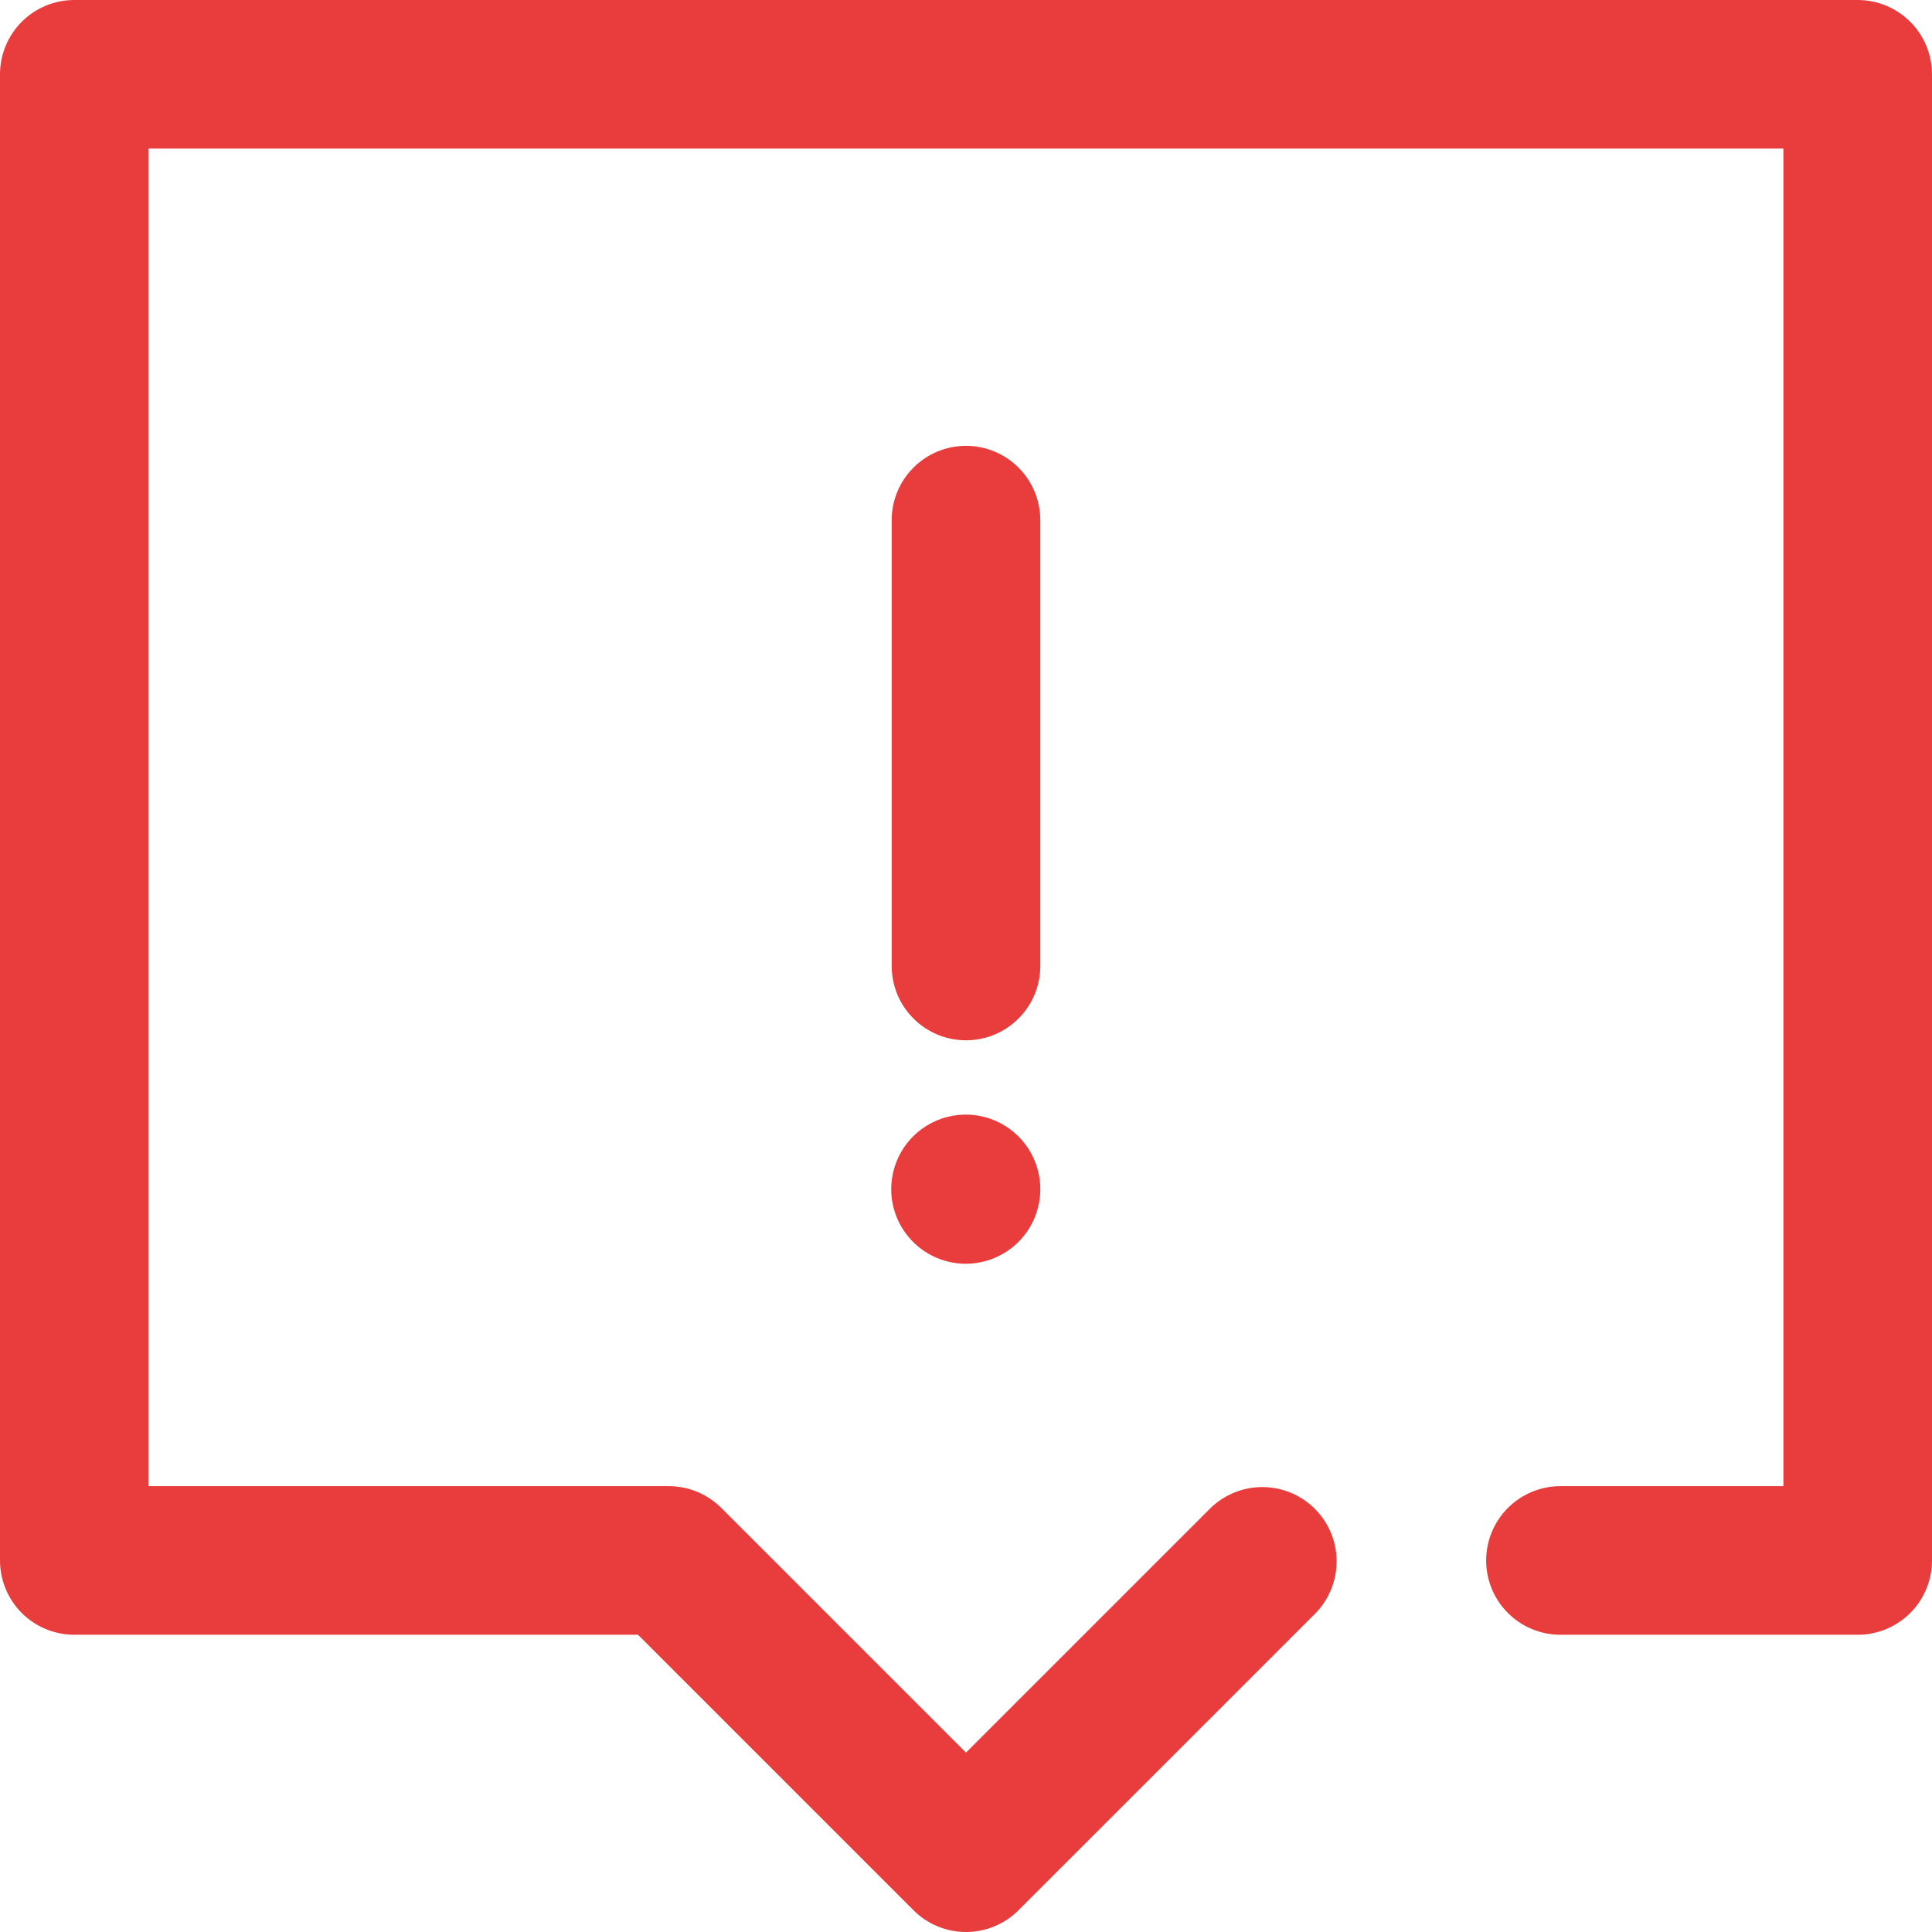
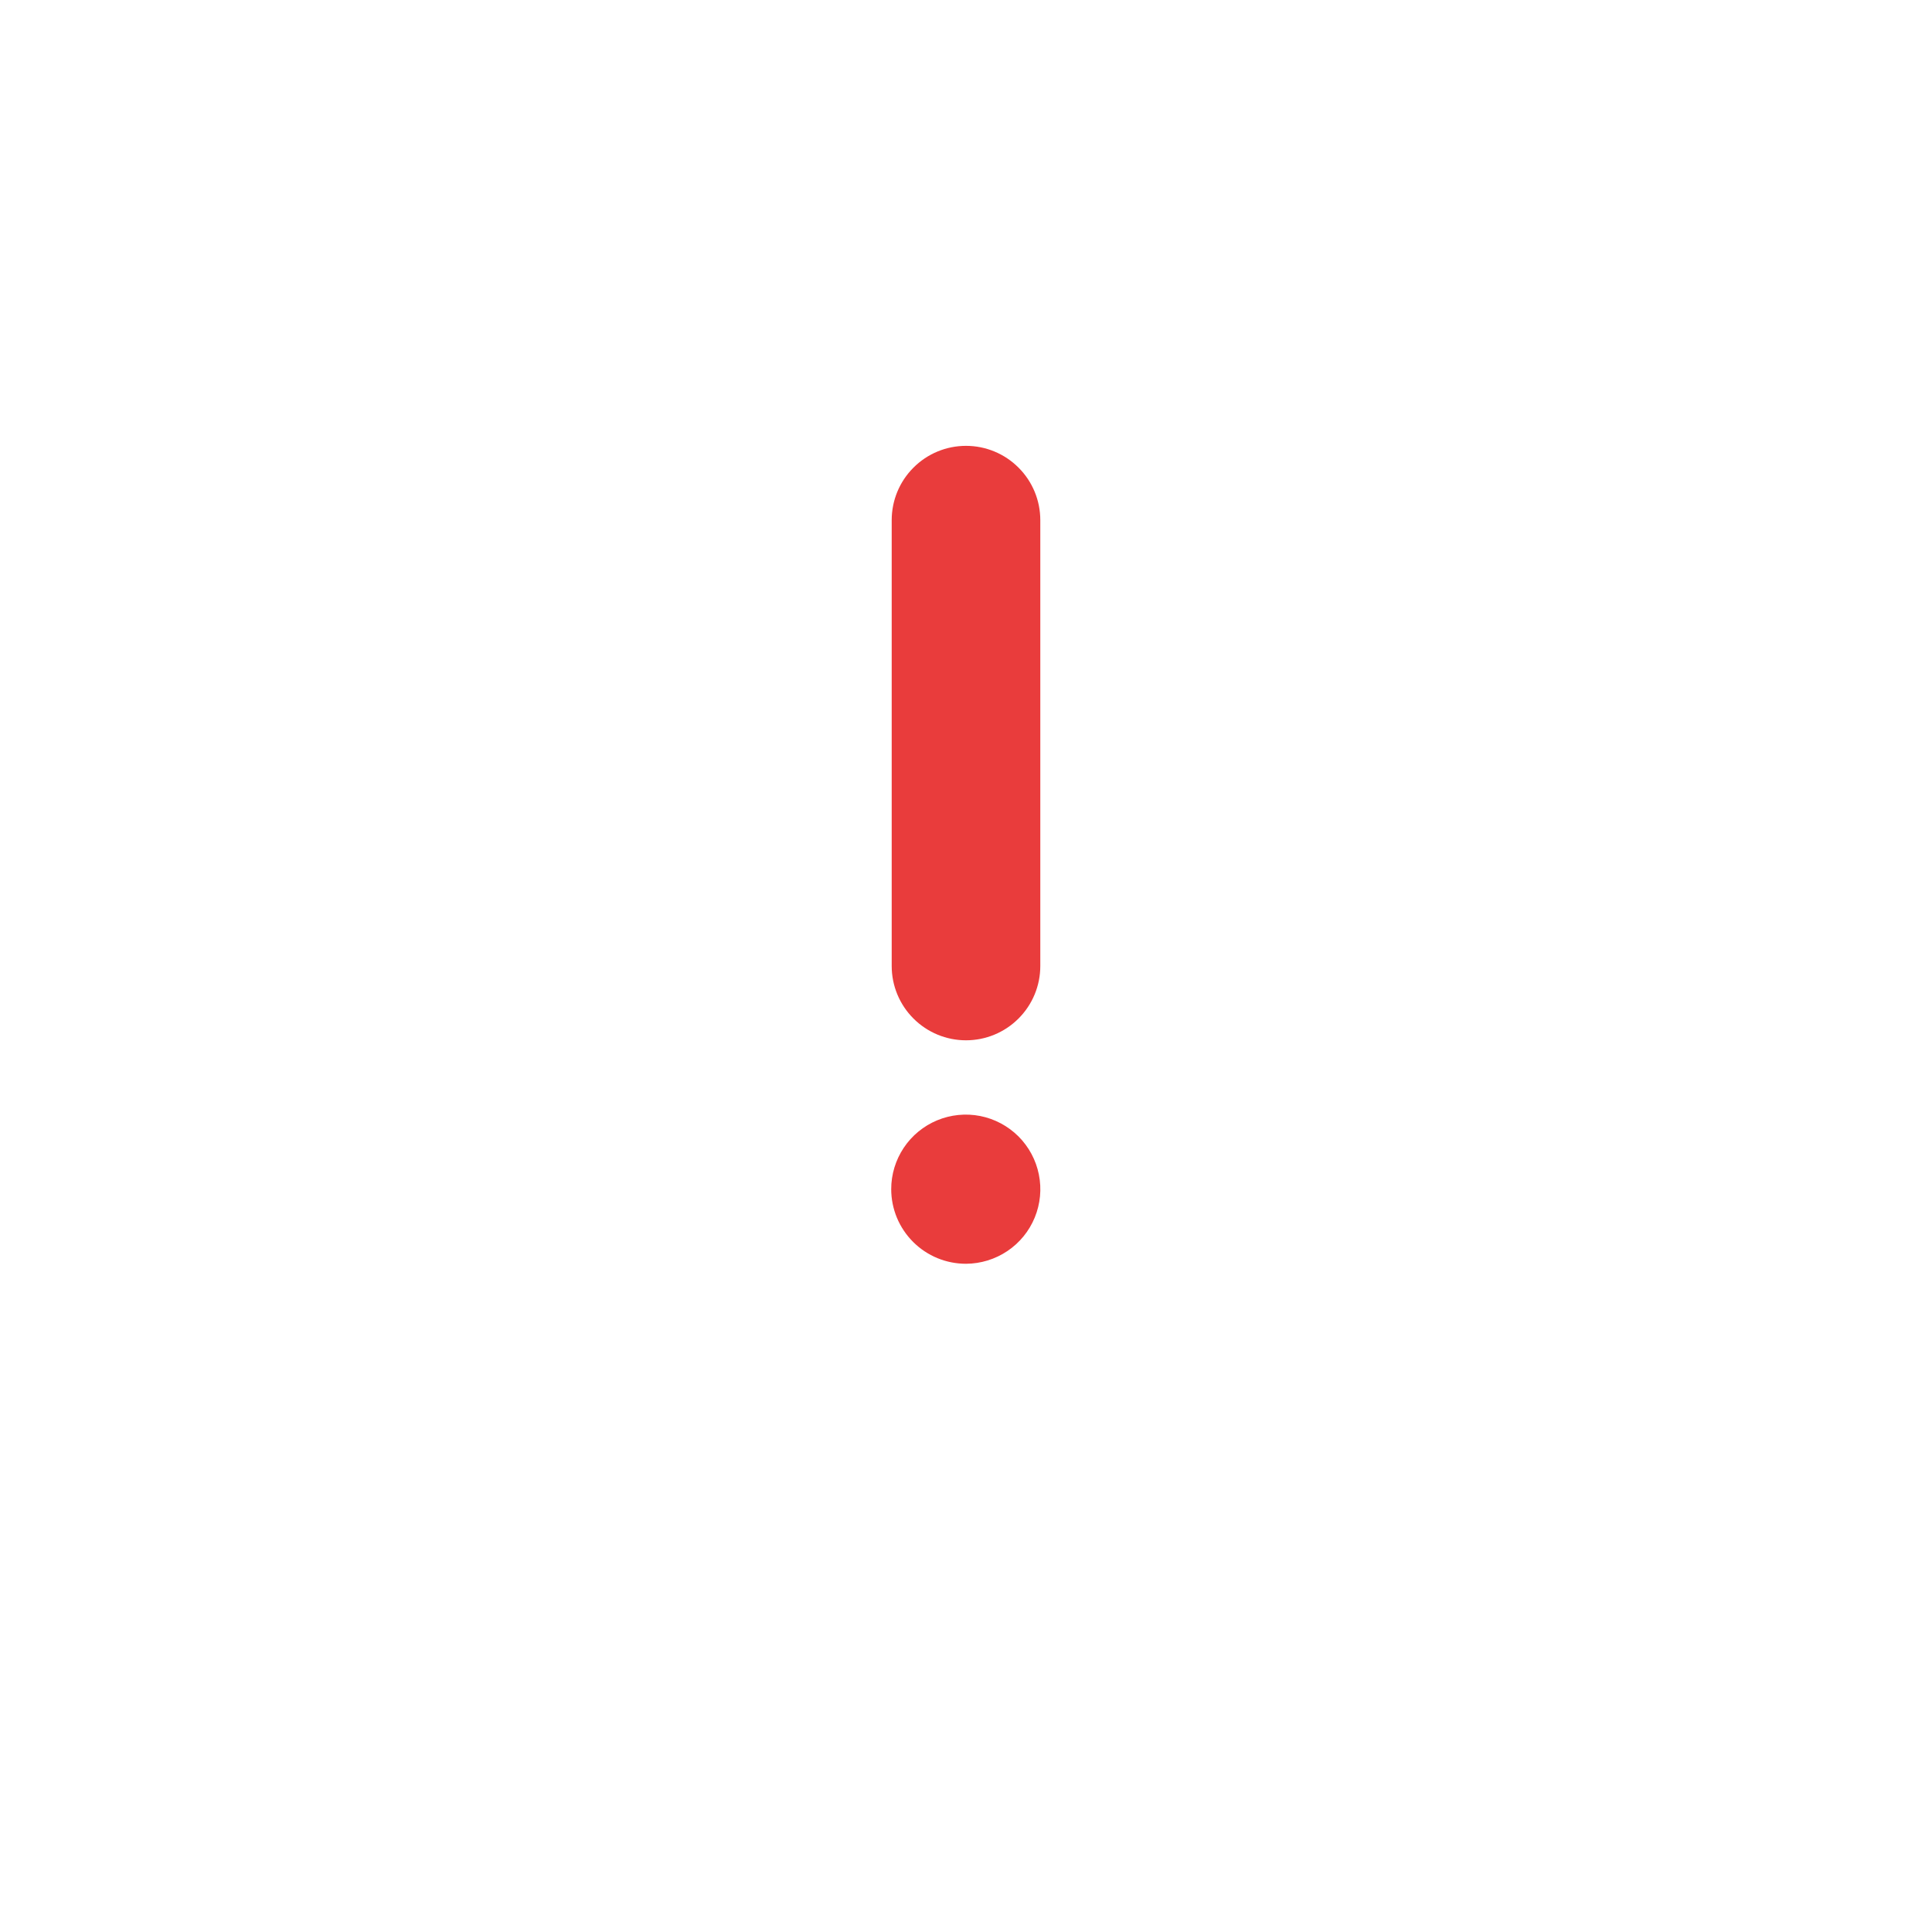
<svg xmlns="http://www.w3.org/2000/svg" width="48" height="48" viewBox="0 0 48 48" fill="none">
  <path fill-rule="evenodd" clip-rule="evenodd" d="M24 25.846C24.49 25.846 24.959 25.652 25.305 25.305C25.652 24.959 25.846 24.49 25.846 24V12.923C25.846 12.433 25.652 11.964 25.305 11.618C24.959 11.271 24.49 11.077 24 11.077C23.51 11.077 23.041 11.271 22.695 11.618C22.348 11.964 22.154 12.433 22.154 12.923V24C22.154 24.49 22.348 24.959 22.695 25.305C23.041 25.652 23.51 25.846 24 25.846Z" fill="#E93C3C" />
-   <path fill-rule="evenodd" clip-rule="evenodd" d="M46.154 0H1.846C1.357 0 0.887 0.195 0.541 0.541C0.195 0.887 0 1.357 0 1.846V38.769C0 39.259 0.195 39.728 0.541 40.075C0.887 40.421 1.357 40.615 1.846 40.615H15.851L22.695 47.459C22.866 47.631 23.07 47.767 23.294 47.859C23.517 47.952 23.758 48 24 48C24.242 48 24.483 47.952 24.706 47.859C24.93 47.767 25.134 47.631 25.305 47.459L32.69 40.075C33.026 39.726 33.212 39.26 33.208 38.776C33.204 38.292 33.01 37.829 32.667 37.486C32.325 37.144 31.862 36.95 31.378 36.946C30.894 36.942 30.428 37.128 30.079 37.464L24 43.543L17.921 37.464C17.749 37.292 17.546 37.157 17.322 37.064C17.098 36.971 16.858 36.923 16.615 36.923H3.692V3.692H44.308V36.923H38.769C38.28 36.923 37.81 37.118 37.464 37.464C37.118 37.81 36.923 38.28 36.923 38.769C36.923 39.259 37.118 39.728 37.464 40.075C37.81 40.421 38.28 40.615 38.769 40.615H46.154C46.644 40.615 47.113 40.421 47.459 40.075C47.806 39.728 48 39.259 48 38.769V1.846C48 1.357 47.806 0.887 47.459 0.541C47.113 0.195 46.644 0 46.154 0V0Z" fill="#E93C3C" />
  <path fill-rule="evenodd" clip-rule="evenodd" d="M24.001 31.398C24.367 31.396 24.724 31.286 25.028 31.082C25.332 30.878 25.569 30.588 25.708 30.249C25.847 29.91 25.883 29.538 25.81 29.179C25.738 28.82 25.561 28.491 25.302 28.232C25.042 27.974 24.712 27.798 24.353 27.727C23.994 27.656 23.621 27.694 23.283 27.834C22.945 27.975 22.656 28.212 22.453 28.517C22.25 28.822 22.141 29.18 22.142 29.546C22.142 29.79 22.191 30.031 22.284 30.256C22.378 30.48 22.515 30.685 22.688 30.857C22.86 31.029 23.065 31.165 23.29 31.258C23.516 31.351 23.757 31.398 24.001 31.398Z" fill="#E93C3C" />
</svg>